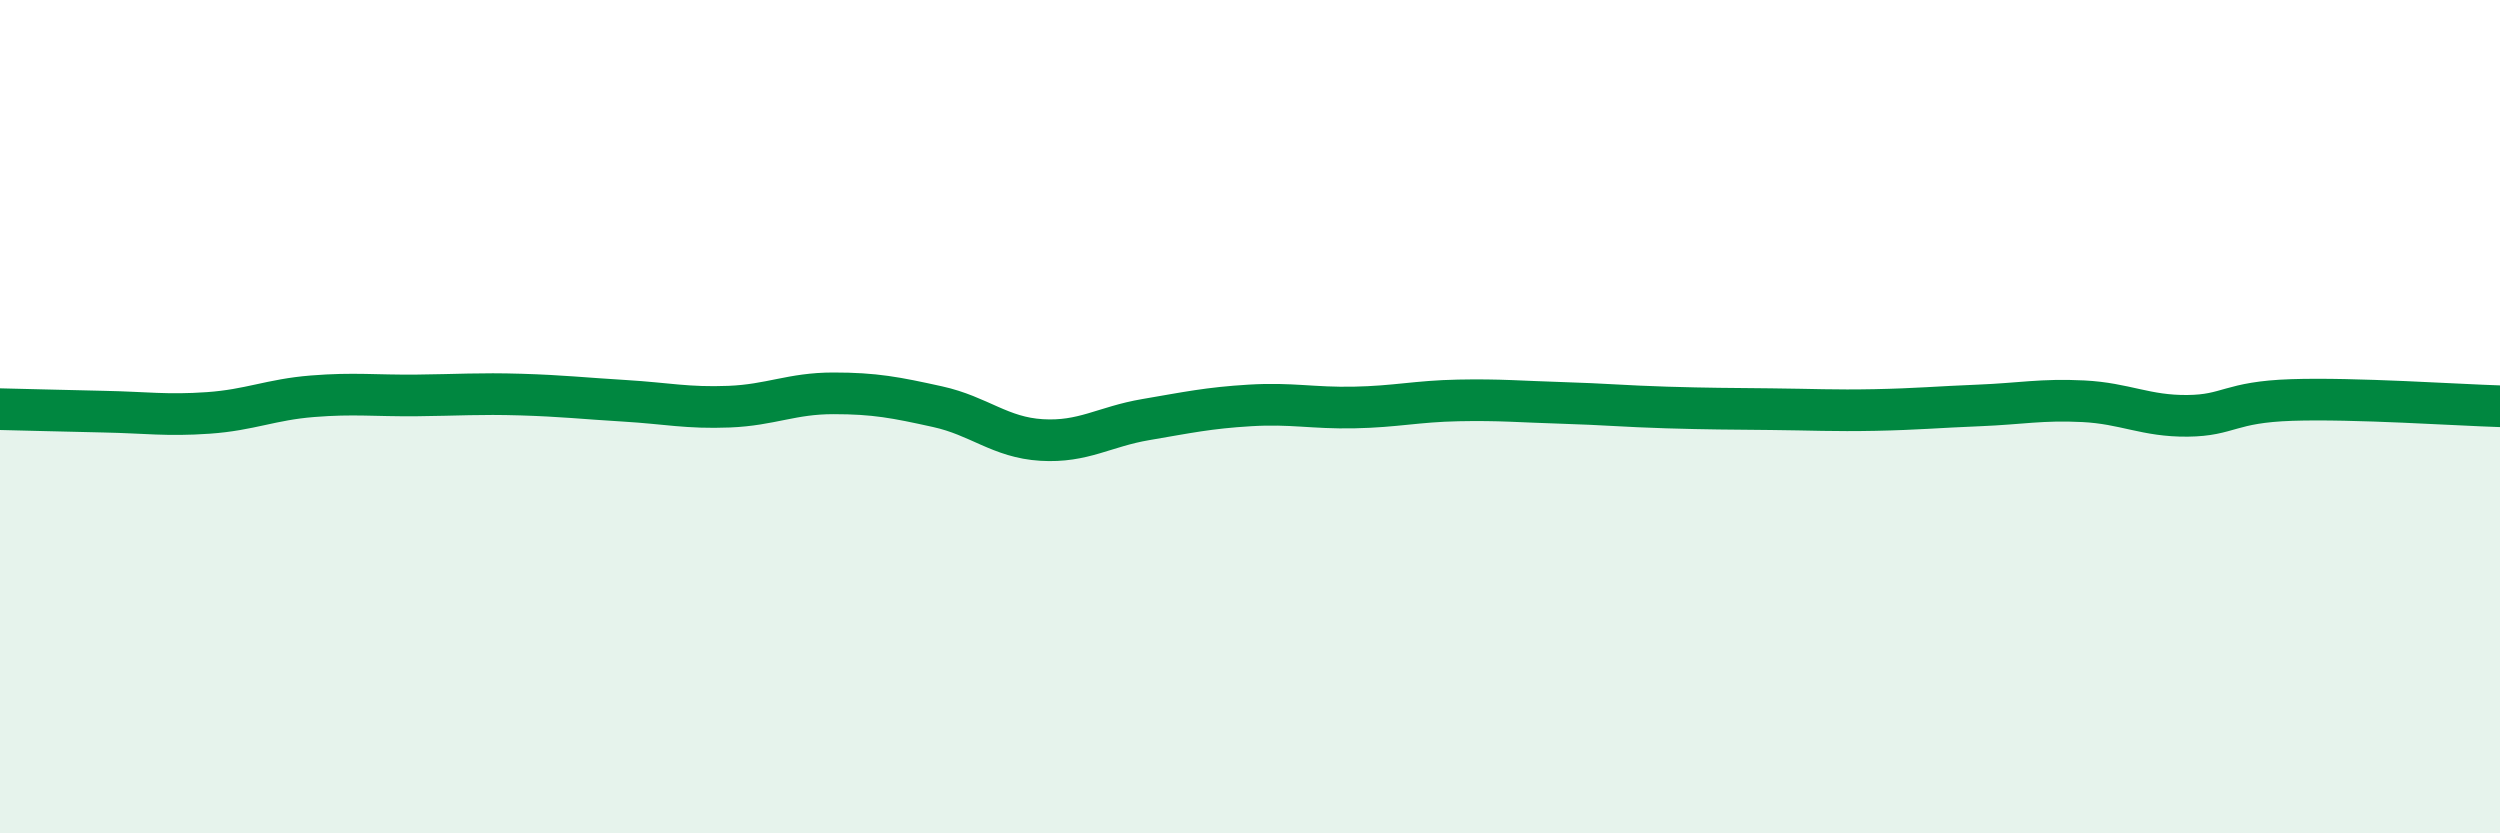
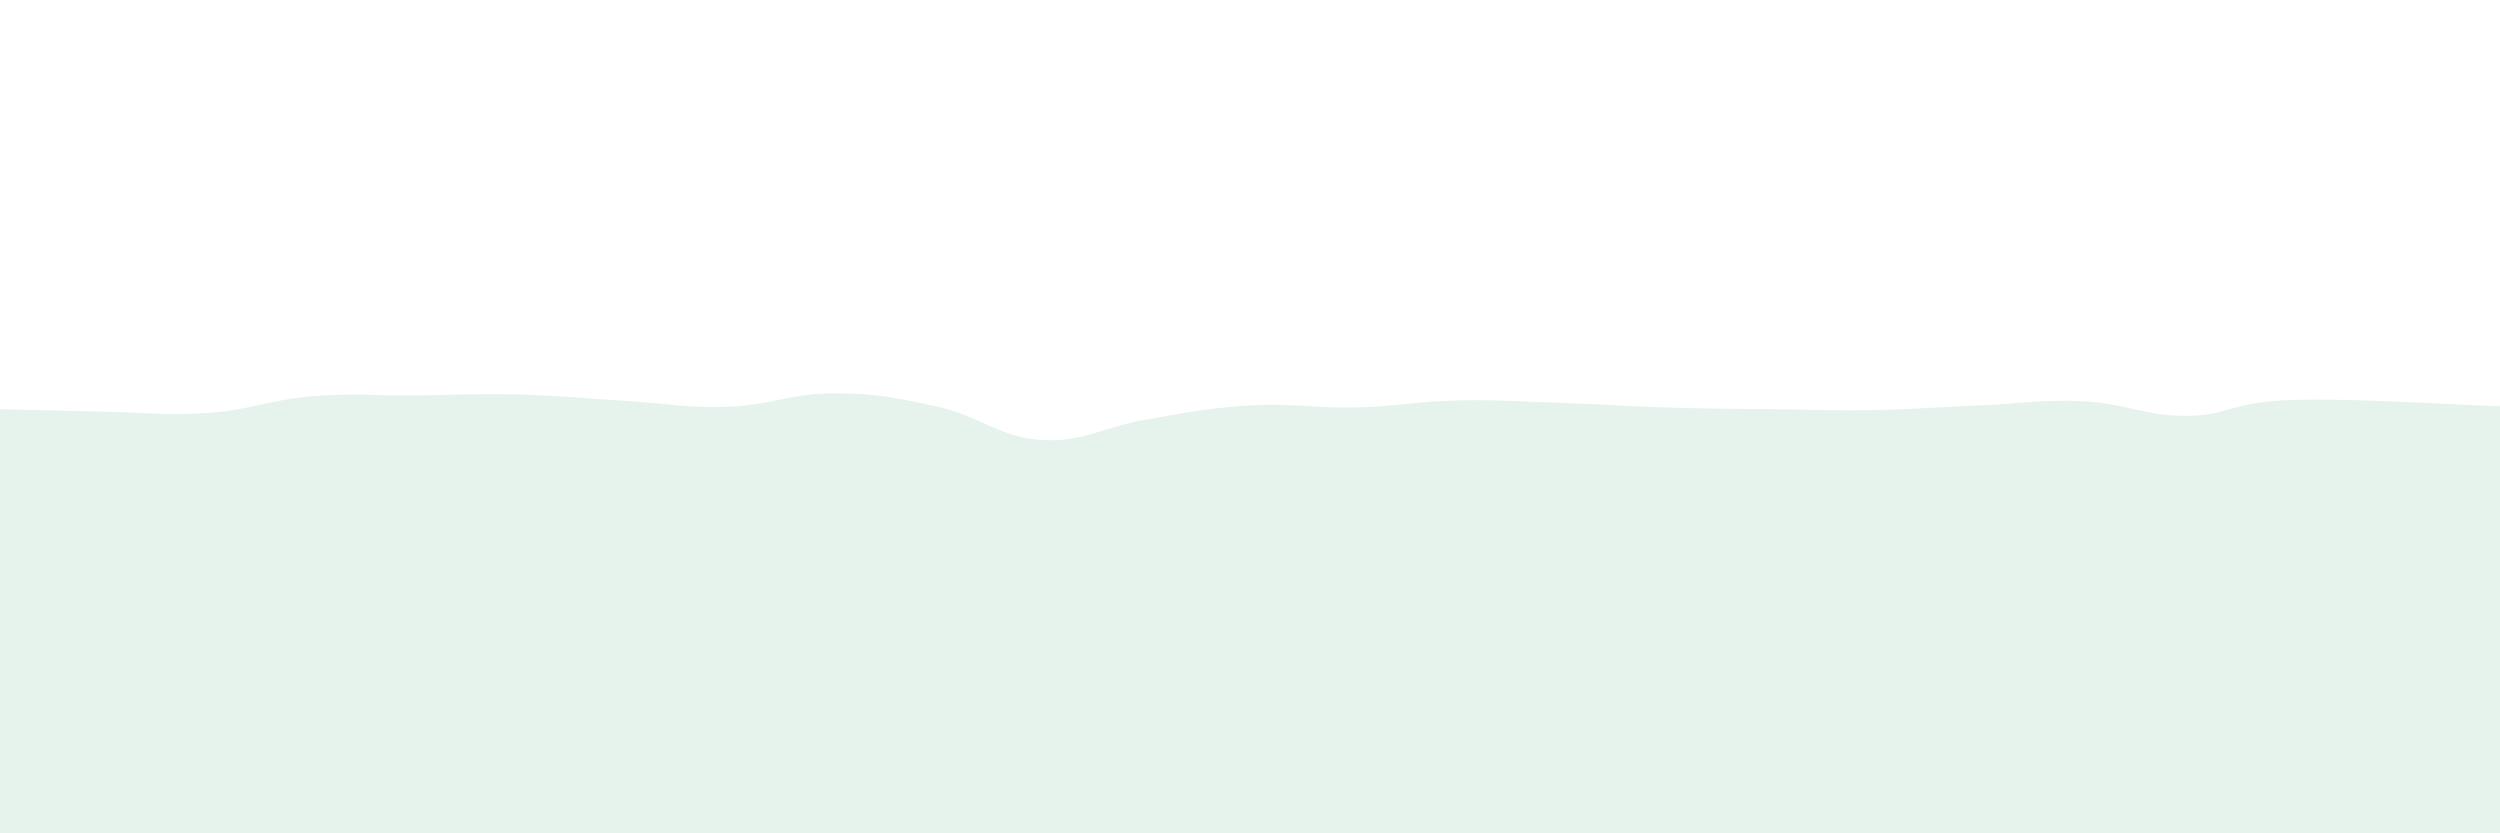
<svg xmlns="http://www.w3.org/2000/svg" width="60" height="20" viewBox="0 0 60 20">
  <path d="M 0,9.82 C 0.5,9.83 1.5,9.86 2.5,9.88 C 3.5,9.9 4,9.98 5,9.91 C 6,9.84 6.5,9.59 7.5,9.51 C 8.5,9.43 9,9.5 10,9.49 C 11,9.48 11.5,9.44 12.5,9.47 C 13.5,9.5 14,9.56 15,9.62 C 16,9.68 16.5,9.8 17.5,9.76 C 18.5,9.72 19,9.44 20,9.44 C 21,9.44 21.5,9.54 22.5,9.76 C 23.5,9.98 24,10.5 25,10.56 C 26,10.62 26.5,10.24 27.5,10.07 C 28.5,9.9 29,9.79 30,9.73 C 31,9.67 31.5,9.8 32.5,9.78 C 33.5,9.76 34,9.63 35,9.61 C 36,9.59 36.5,9.64 37.5,9.67 C 38.5,9.7 39,9.75 40,9.78 C 41,9.81 41.5,9.81 42.5,9.82 C 43.5,9.83 44,9.86 45,9.84 C 46,9.82 46.5,9.77 47.5,9.73 C 48.5,9.69 49,9.58 50,9.63 C 51,9.68 51.5,9.99 52.5,9.98 C 53.5,9.97 53.5,9.65 55,9.6 C 56.5,9.55 59,9.72 60,9.75L60 20L0 20Z" fill="#008740" opacity="0.1" stroke-linecap="round" stroke-linejoin="round" />
-   <path d="M 0,9.82 C 0.5,9.83 1.5,9.86 2.5,9.88 C 3.5,9.9 4,9.98 5,9.91 C 6,9.84 6.5,9.59 7.5,9.51 C 8.5,9.43 9,9.5 10,9.49 C 11,9.48 11.5,9.44 12.5,9.47 C 13.5,9.5 14,9.56 15,9.62 C 16,9.68 16.5,9.8 17.5,9.76 C 18.5,9.72 19,9.44 20,9.44 C 21,9.44 21.5,9.54 22.5,9.76 C 23.5,9.98 24,10.5 25,10.56 C 26,10.62 26.5,10.24 27.5,10.07 C 28.5,9.9 29,9.79 30,9.73 C 31,9.67 31.5,9.8 32.5,9.78 C 33.5,9.76 34,9.63 35,9.61 C 36,9.59 36.5,9.64 37.5,9.67 C 38.5,9.7 39,9.75 40,9.78 C 41,9.81 41.5,9.81 42.5,9.82 C 43.5,9.83 44,9.86 45,9.84 C 46,9.82 46.5,9.77 47.5,9.73 C 48.5,9.69 49,9.58 50,9.63 C 51,9.68 51.5,9.99 52.5,9.98 C 53.5,9.97 53.5,9.65 55,9.6 C 56.5,9.55 59,9.72 60,9.75" stroke="#008740" stroke-width="1" fill="none" stroke-linecap="round" stroke-linejoin="round" />
</svg>